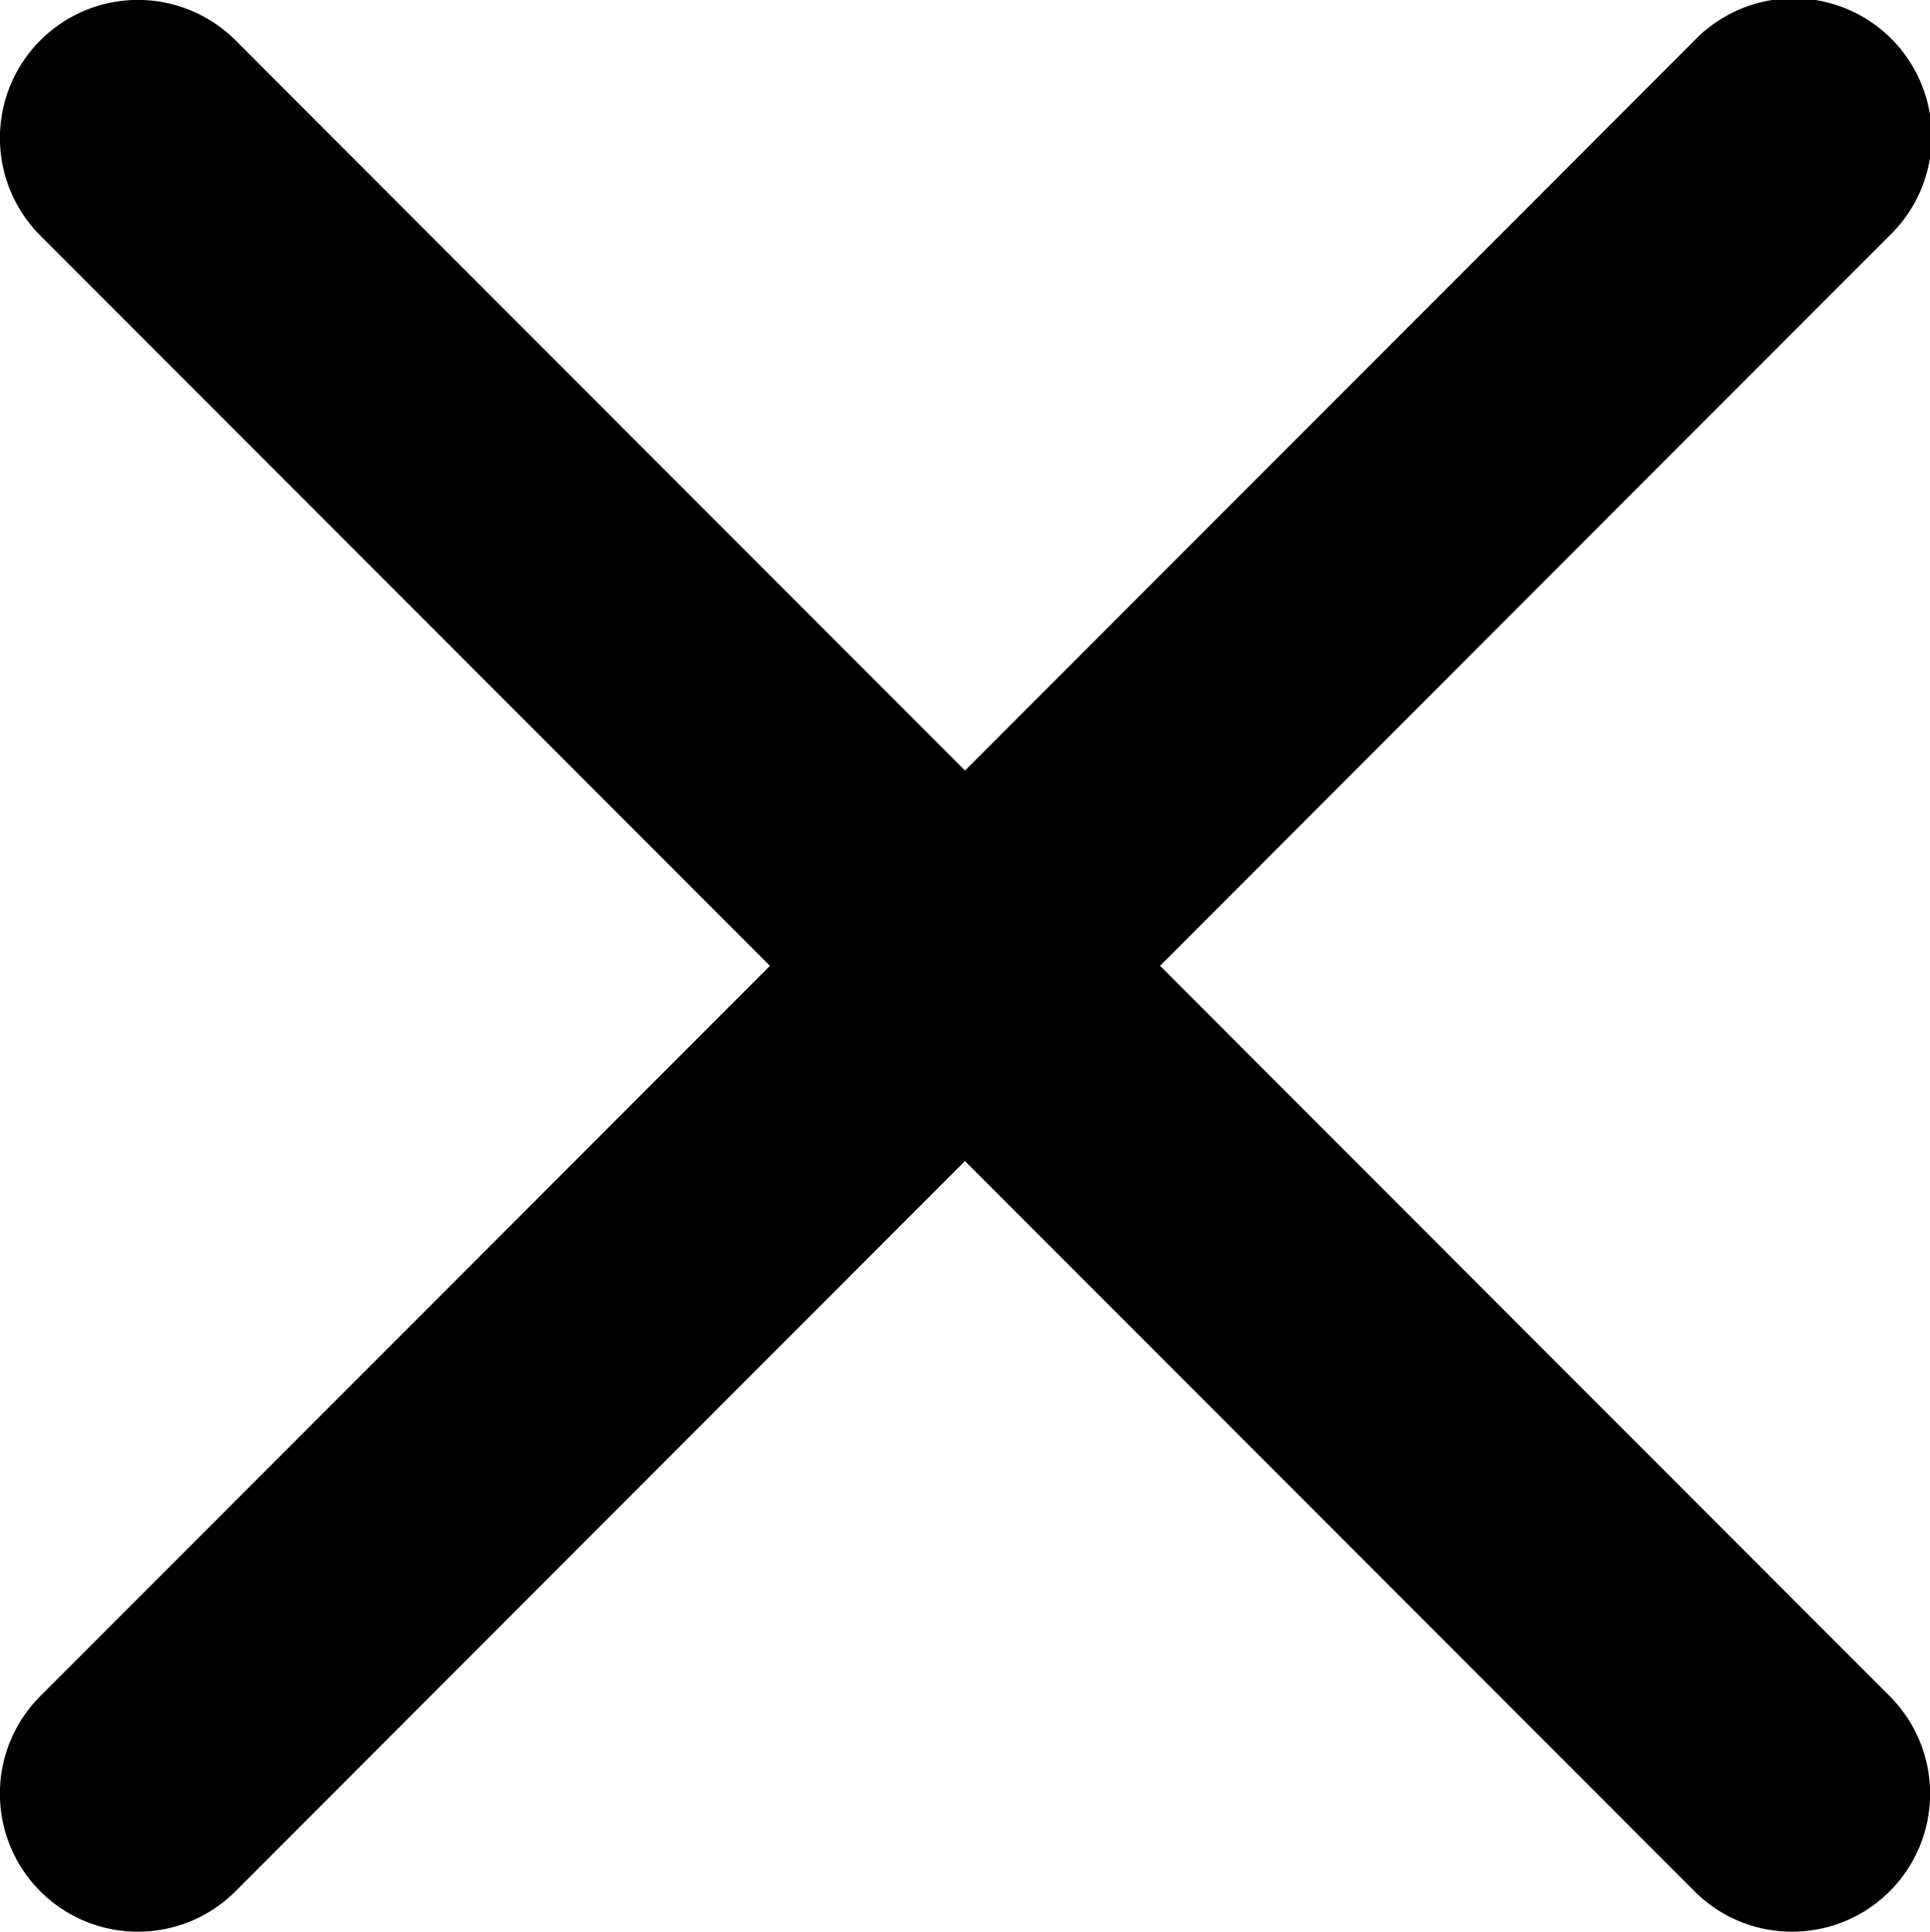
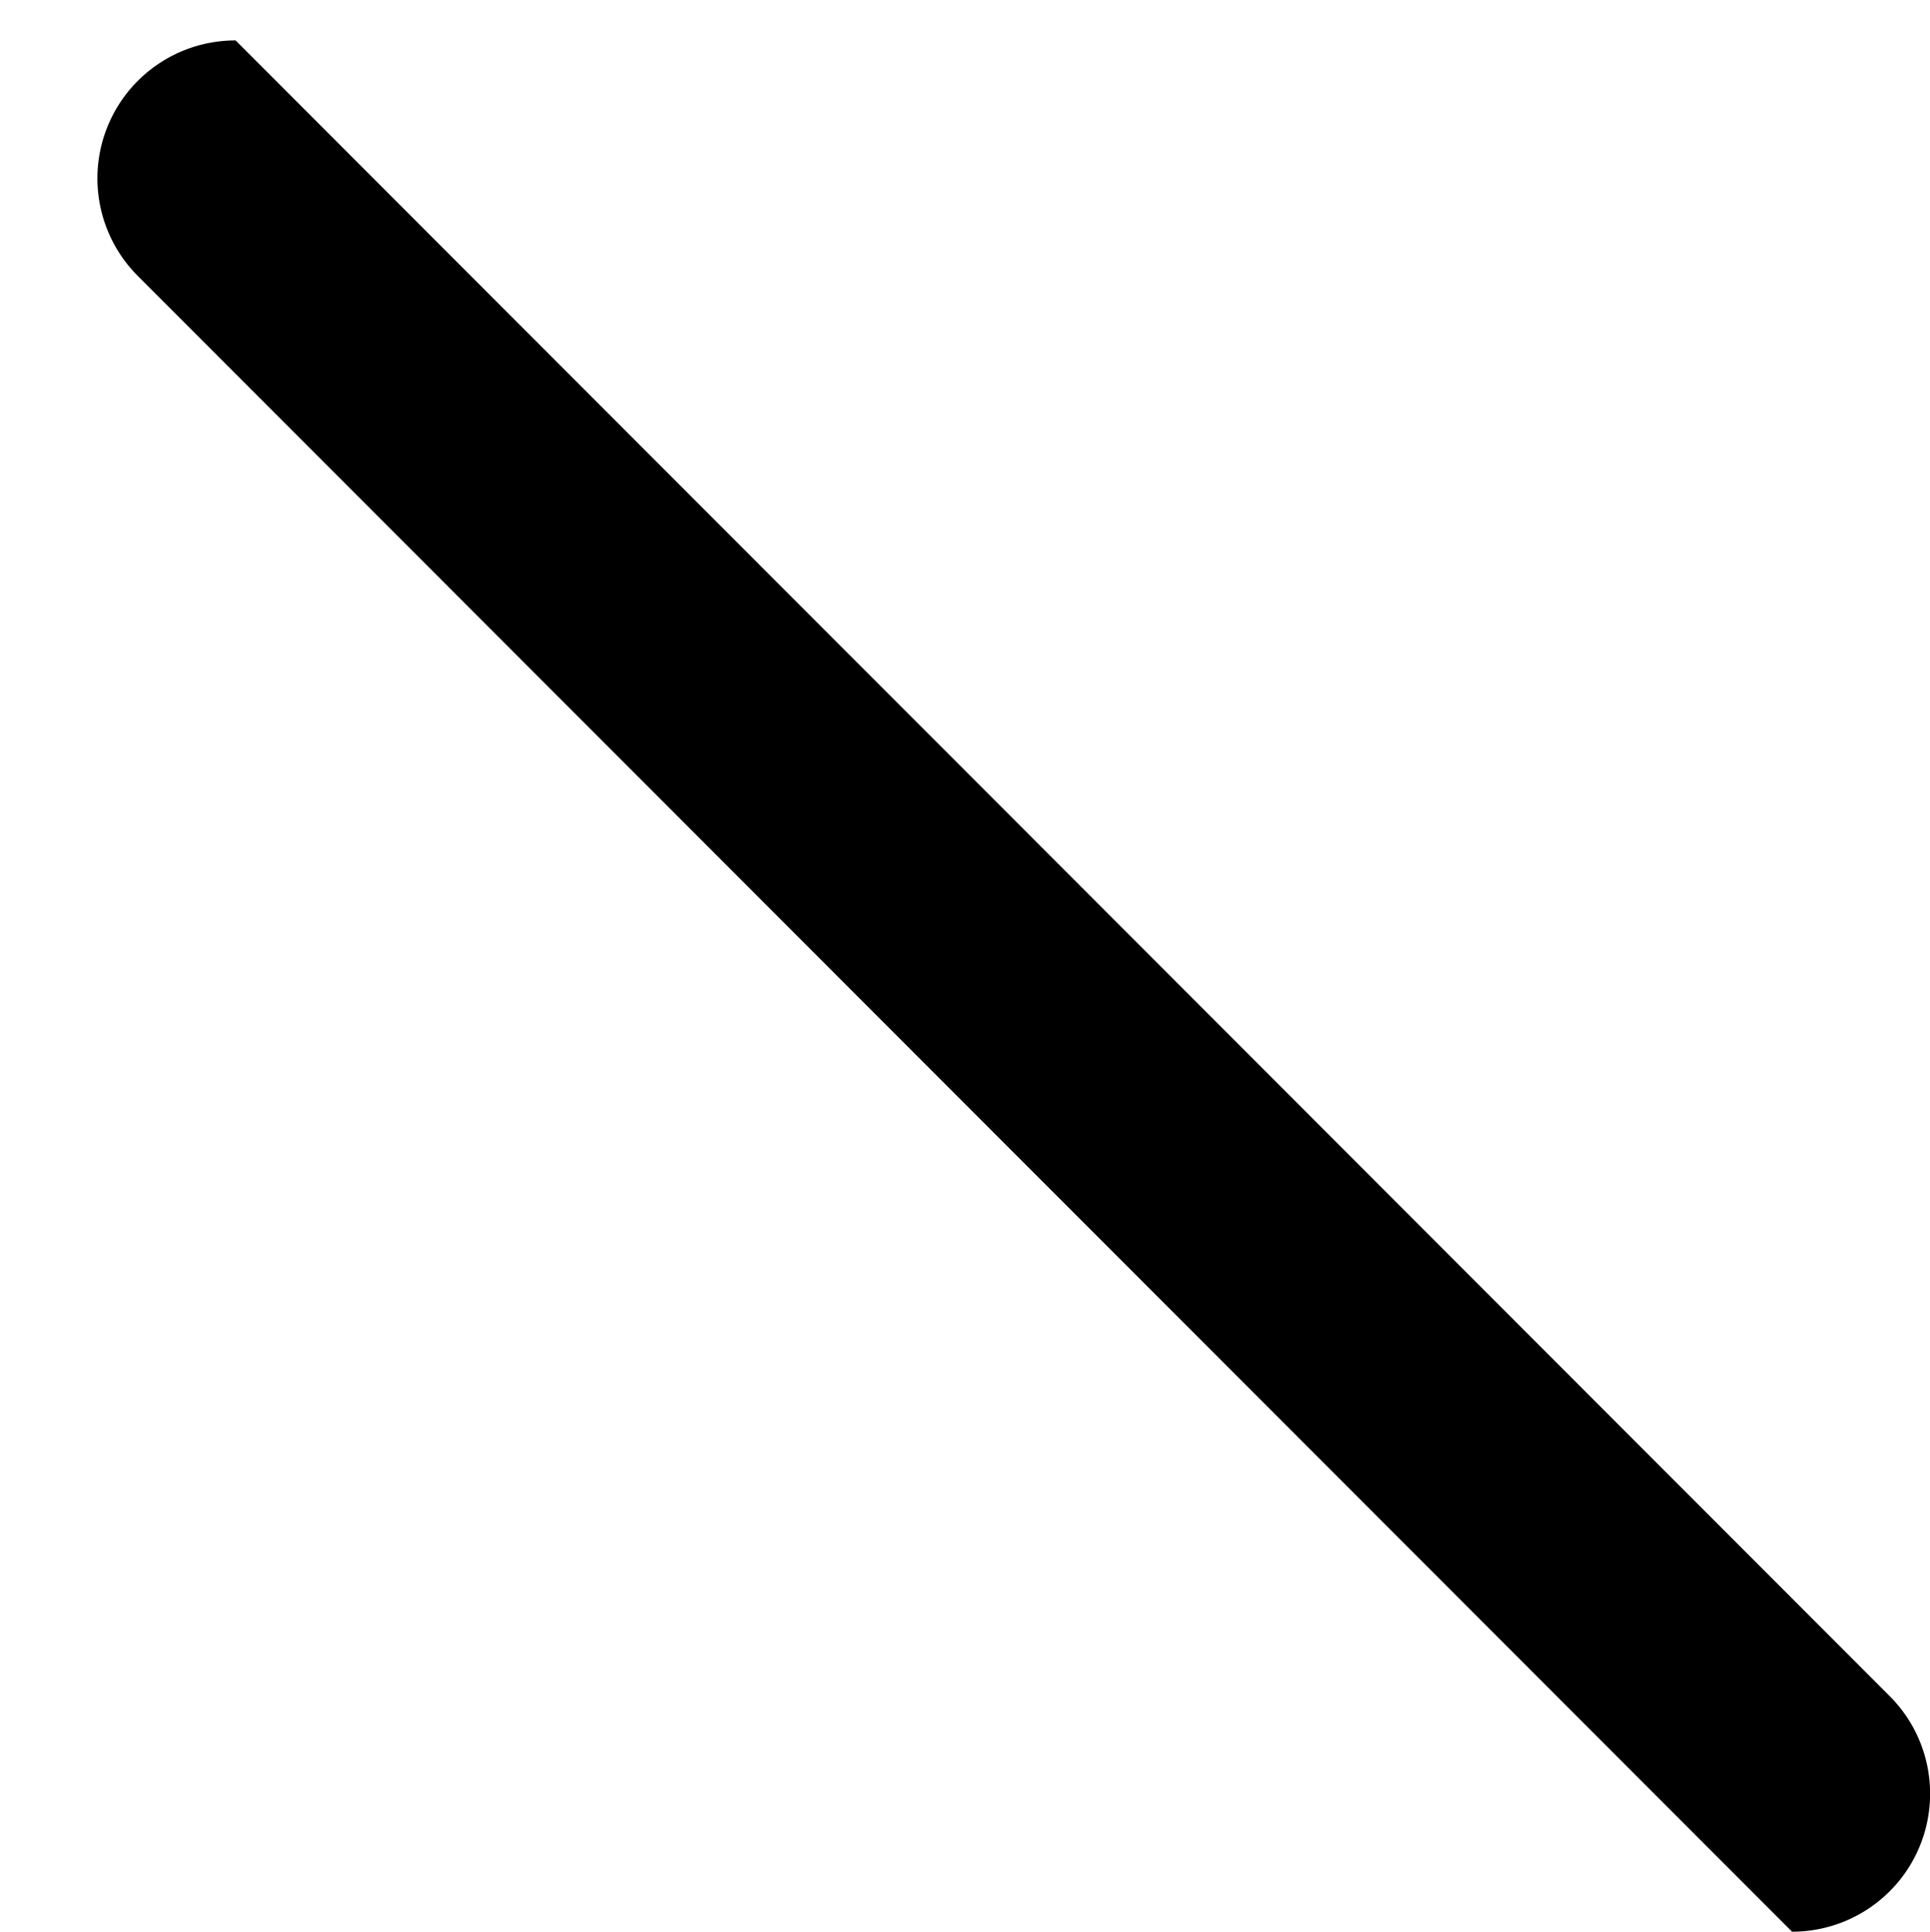
<svg xmlns="http://www.w3.org/2000/svg" viewBox="0 0 13.991 14">
  <g>
-     <path d="M12.991,14a.997.997,0,0,1-.707-.293l-11.992-12A1,1,0,0,1,1.708.293l11.991,12a1,1,0,0,1-.707,1.707Z" transform="translate(0 -0)" />
-     <path d="M1,14a1,1,0,0,1-.708-1.707l11.992-12A1.0 1,0,1,1,13.698,1.707l-11.991,12A.998.998,0,0,1,1,14Z" transform="translate(0 -0)" />
+     <path d="M12.991,14l-11.992-12A1,1,0,0,1,1.708.293l11.991,12a1,1,0,0,1-.707,1.707Z" transform="translate(0 -0)" />
  </g>
</svg>